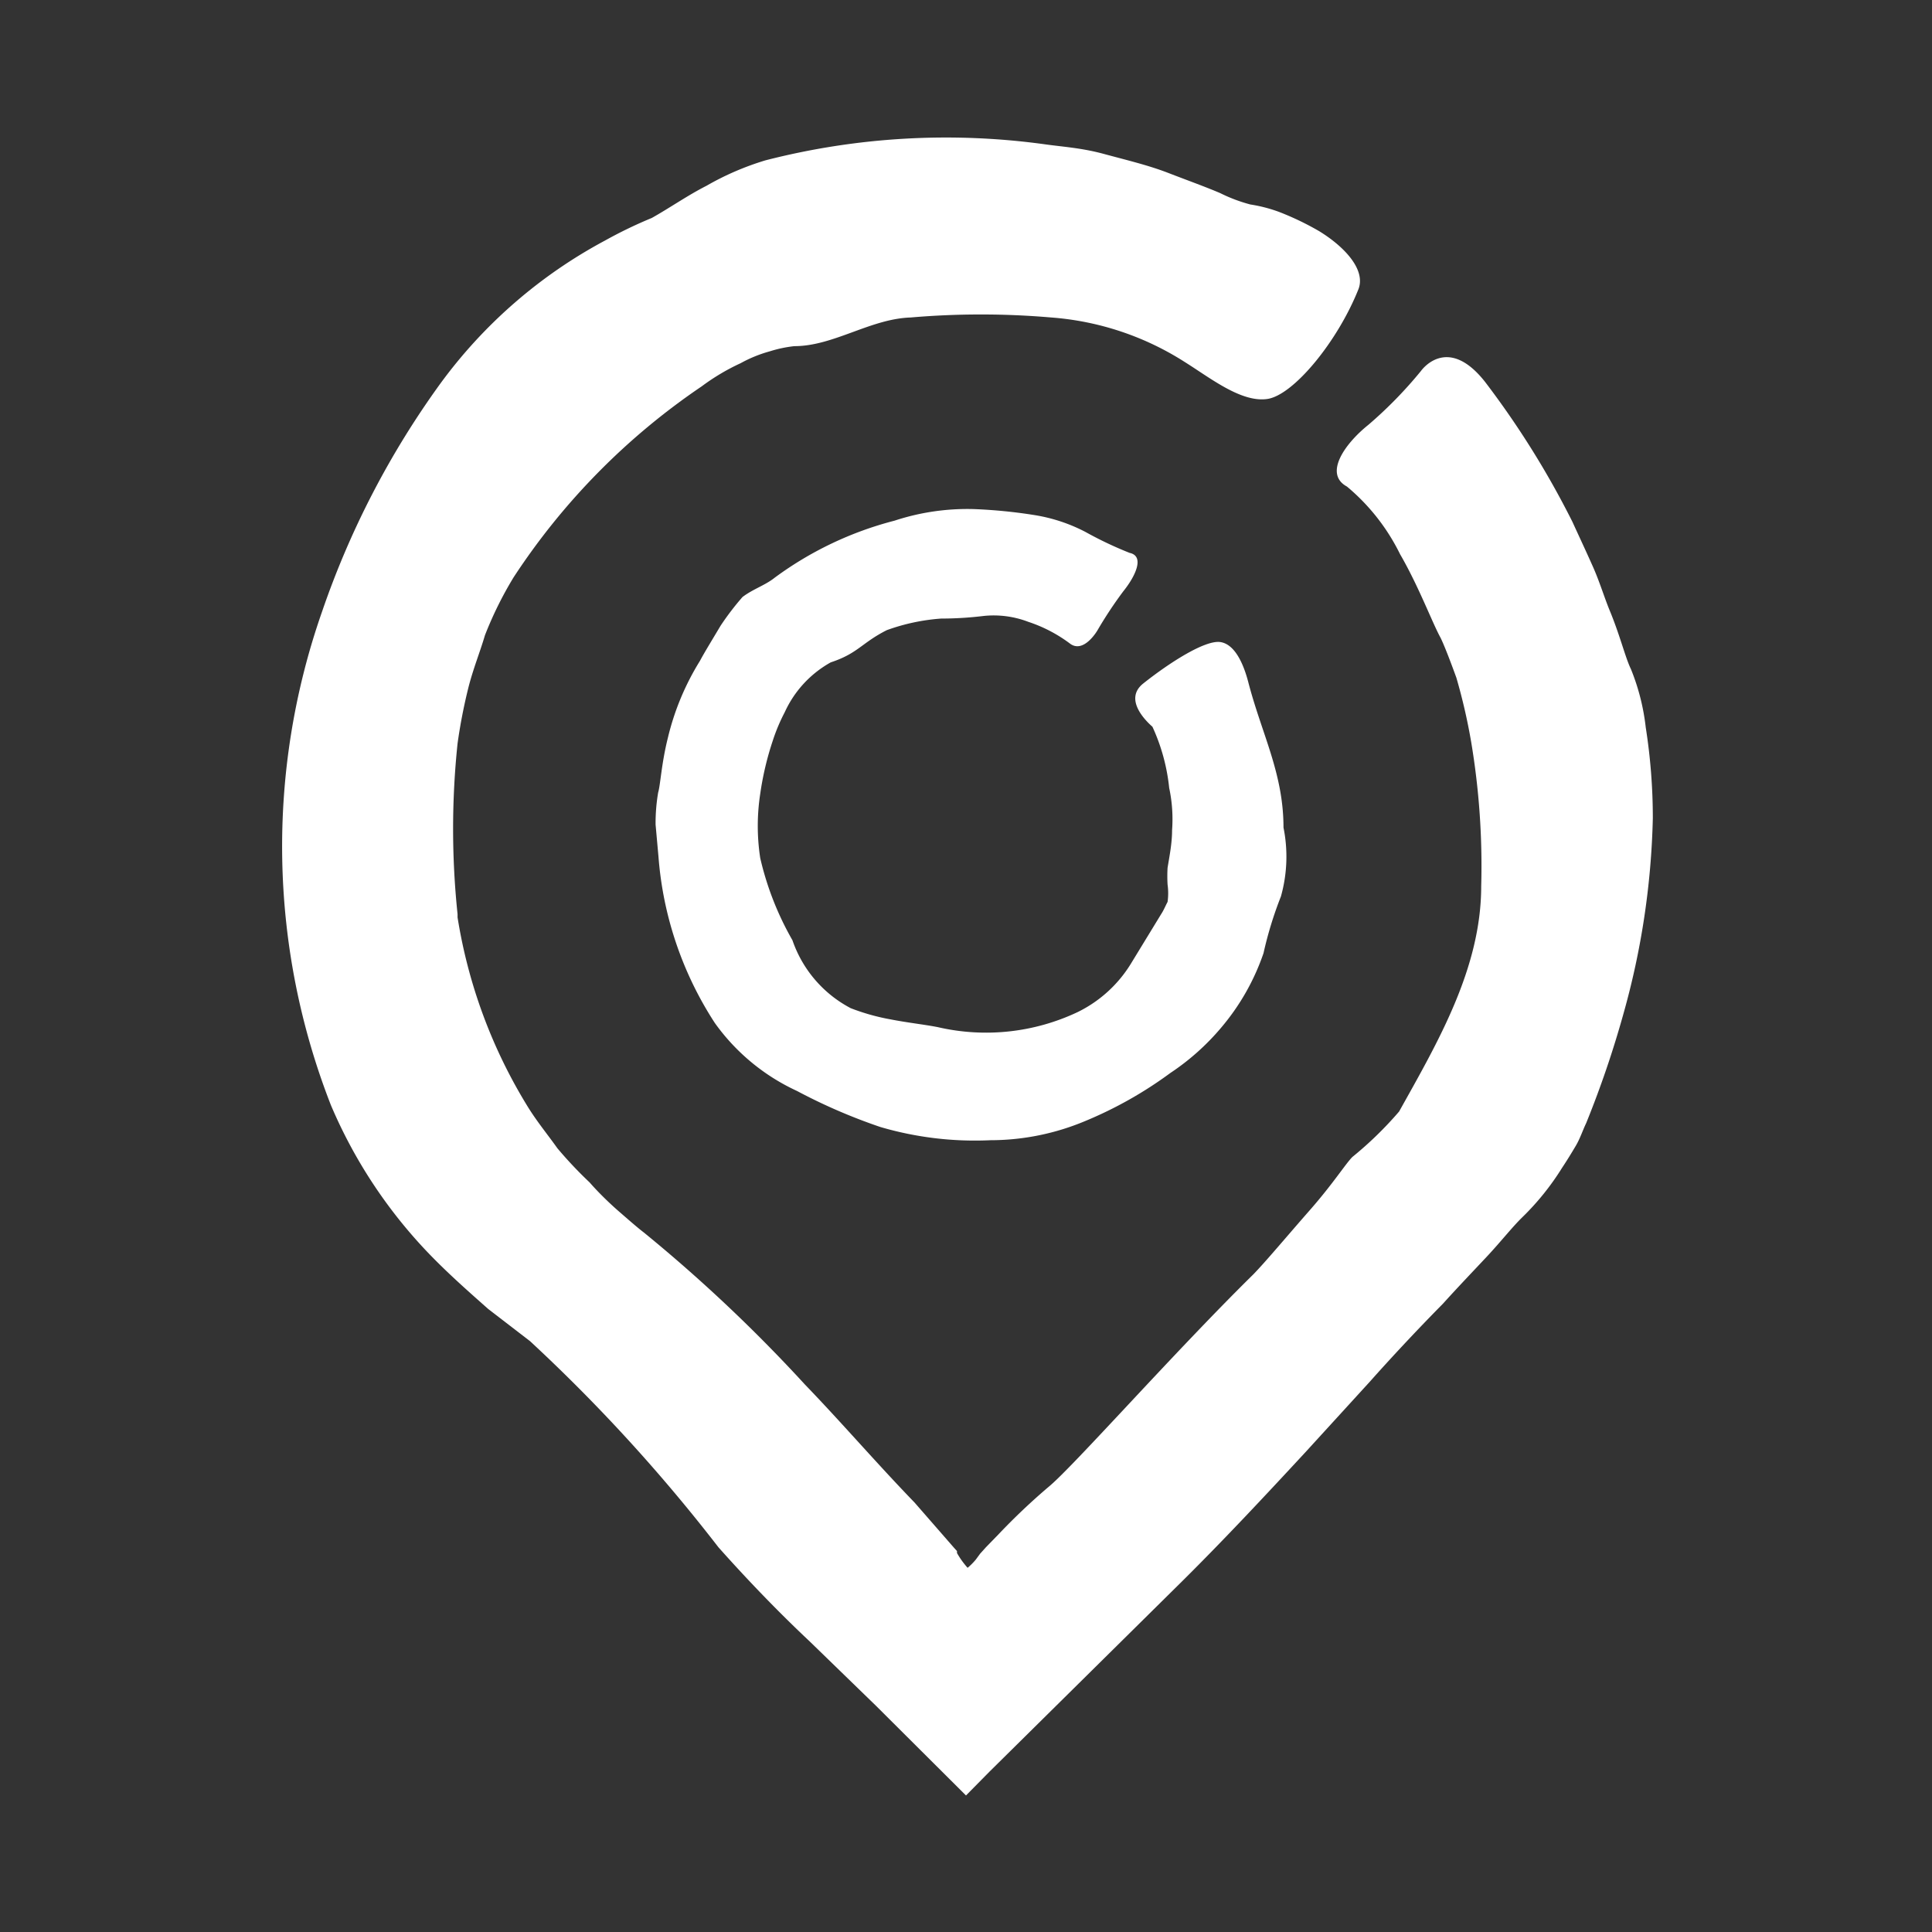
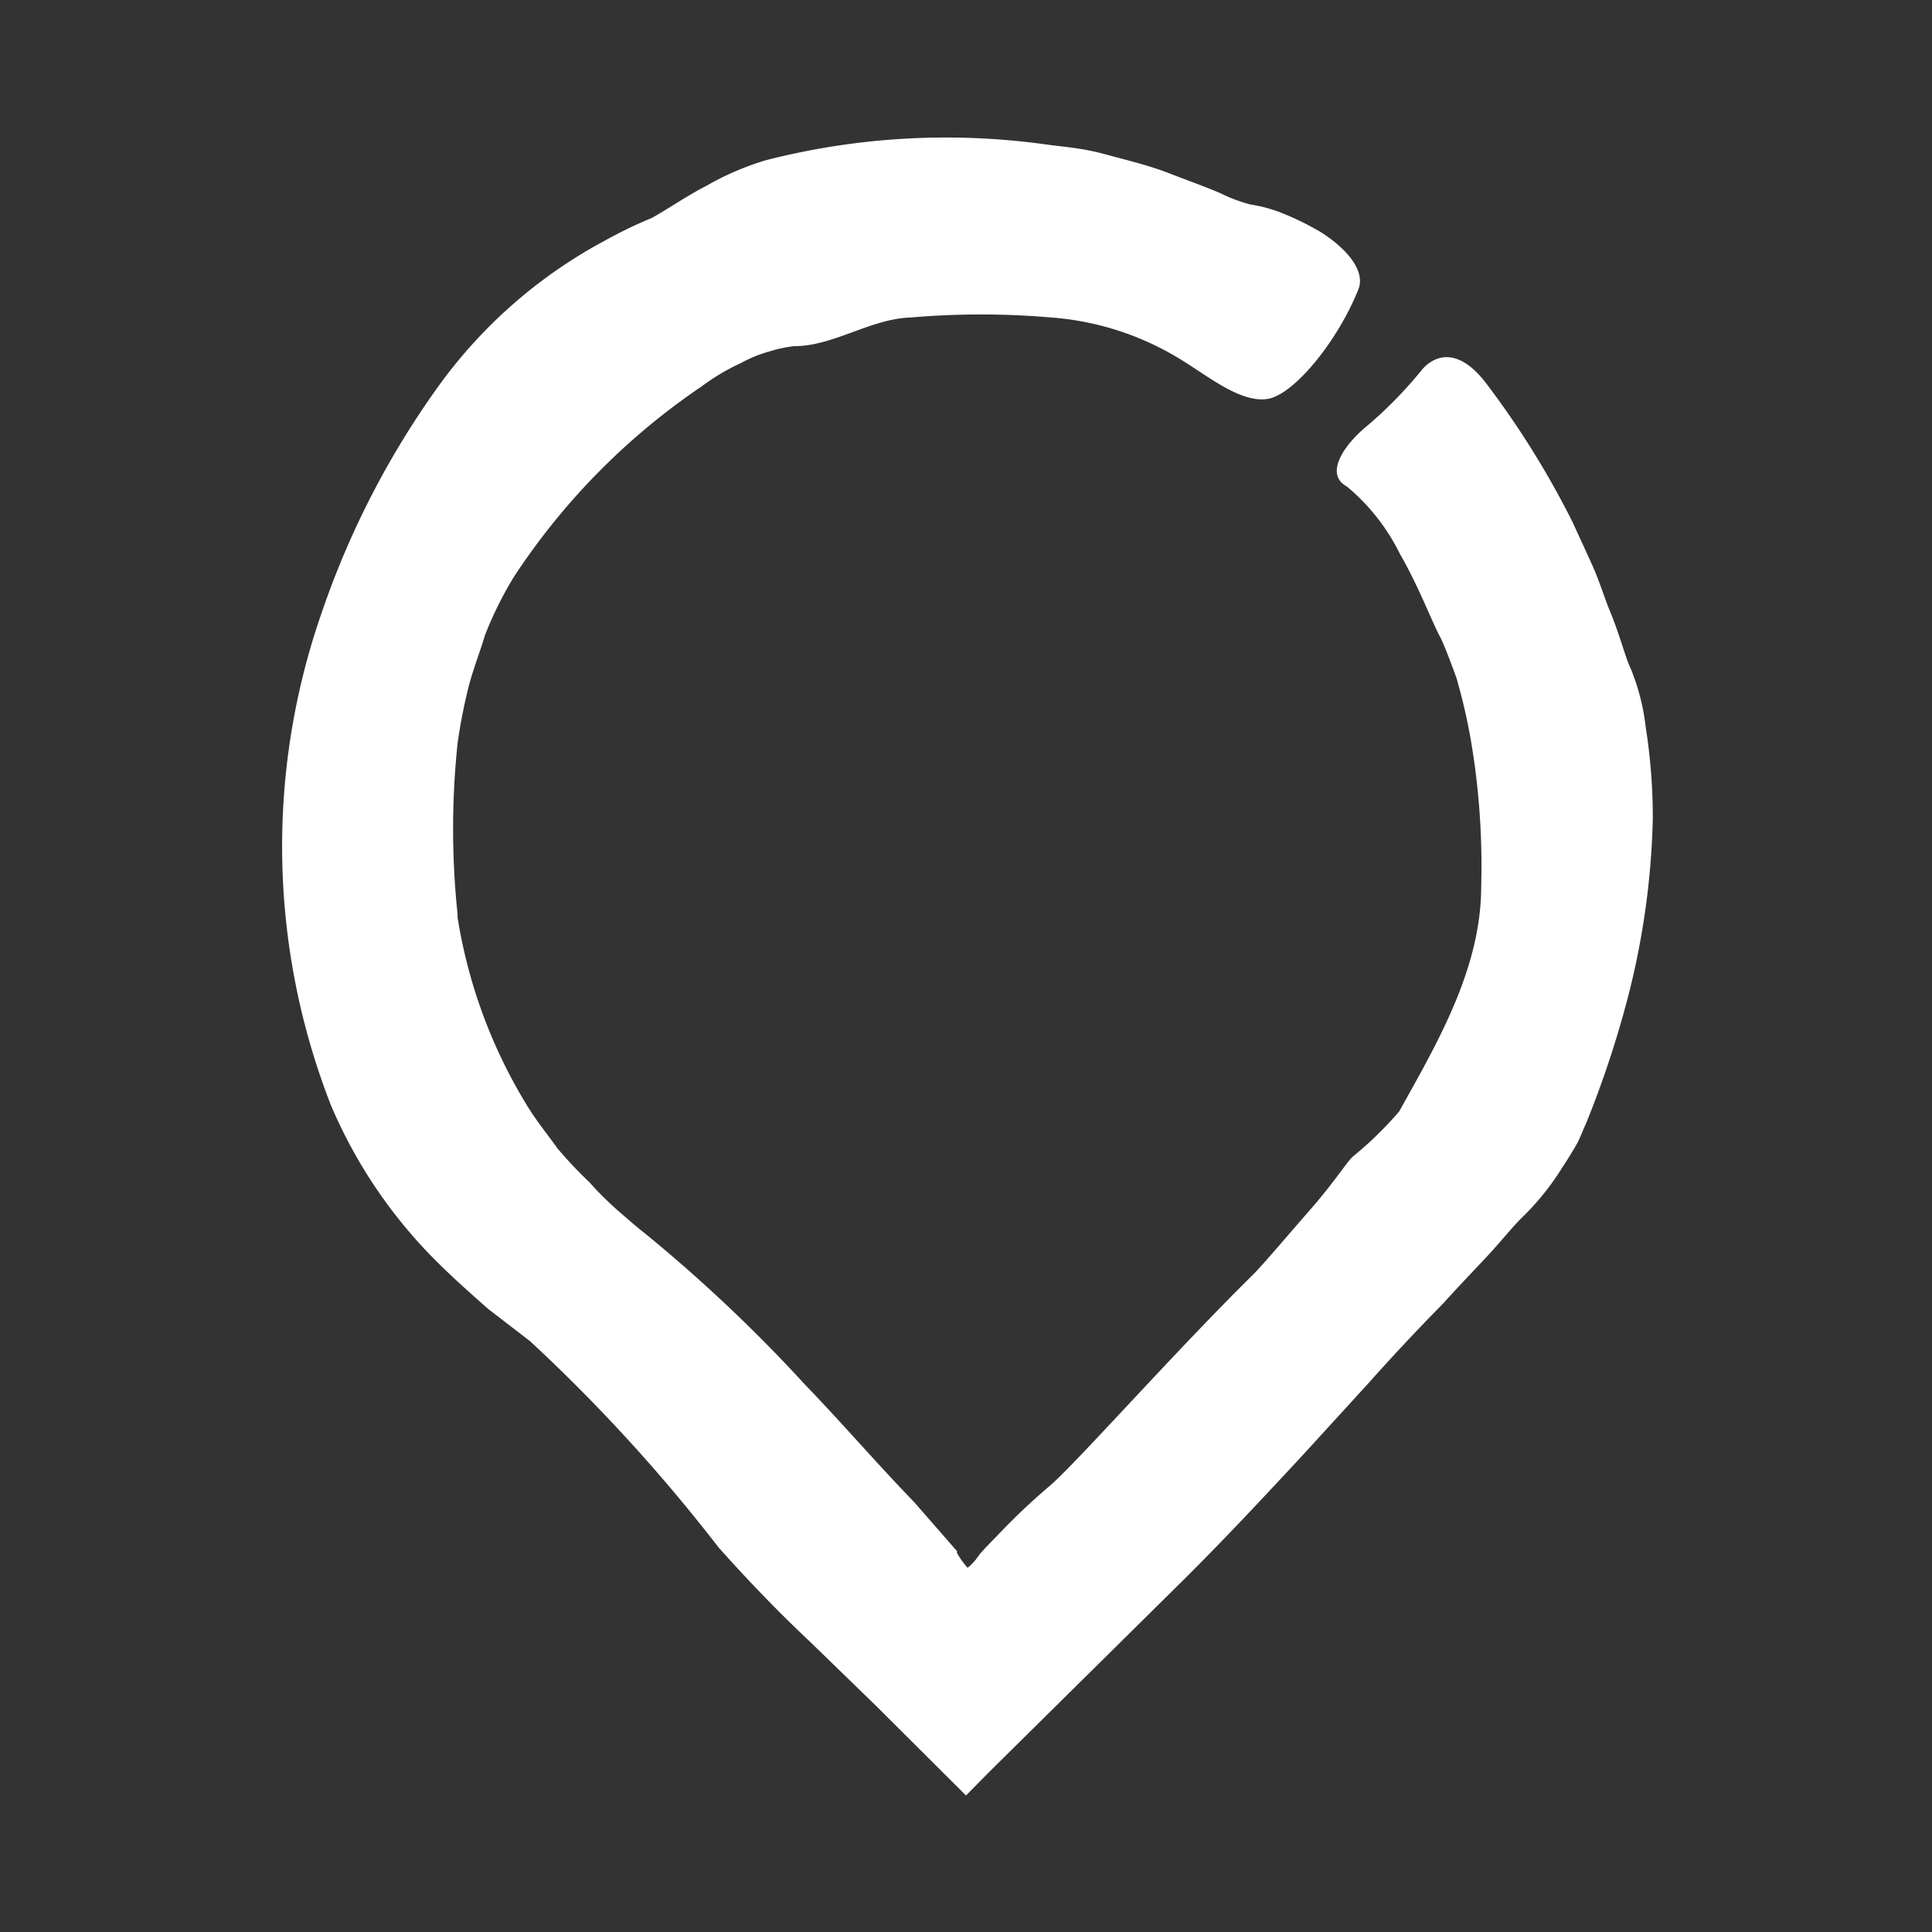
<svg xmlns="http://www.w3.org/2000/svg" id="Pieces" viewBox="0 0 60 60">
  <rect x="0" y="0" width="60" height="60" fill="#333333" stroke="none" />
  <defs>
    <style>.cls-1{fill:#fff;}</style>
  </defs>
-   <path class="cls-1" d="M34.08,19.58a12.85,12.85,0,0,1,.8-1.21c.38-.47.68-1.1.2-1.2a11.72,11.72,0,0,1-1.37-.65A5.18,5.18,0,0,0,32.15,16a15.78,15.78,0,0,0-1.91-.19,7.24,7.24,0,0,0-2.46.36,10.81,10.81,0,0,0-3.72,1.77c-.3.24-.67.35-1,.6a8.43,8.43,0,0,0-.68.89c-.25.42-.52.86-.64,1.09a8.08,8.08,0,0,0-1,2.4c-.2.8-.23,1.46-.3,1.69a5.66,5.66,0,0,0-.08,1l.09,1a11,11,0,0,0,1.75,5.16,6.45,6.45,0,0,0,2.55,2.11A17.43,17.43,0,0,0,27.34,35a10.42,10.42,0,0,0,3.43.41l.05,0a7.62,7.62,0,0,0,2.87-.59,12.53,12.53,0,0,0,2.66-1.5,7.45,7.45,0,0,0,1.57-1.4,7.14,7.14,0,0,0,1.32-2.32,11.77,11.77,0,0,1,.54-1.76,4.56,4.56,0,0,0,.08-2.14c0-1.69-.68-2.91-1.1-4.54-.13-.49-.39-1.15-.86-1.22s-1.57.63-2.4,1.29c-.62.5.12,1.19.29,1.34a6,6,0,0,1,.52,1.9,4.63,4.63,0,0,1,.09,1.31c0,.41-.08.8-.14,1.17a4.51,4.51,0,0,0,0,.52,1.94,1.94,0,0,1,0,.54c-.07.13-.12.26-.2.38l-.94,1.54a4,4,0,0,1-1.65,1.5,6.65,6.65,0,0,1-4.34.47c-.4-.08-.95-.14-1.46-.24a6.68,6.68,0,0,1-1.25-.35,3.76,3.76,0,0,1-1.81-2.11,9.34,9.34,0,0,1-1-2.55,6.57,6.57,0,0,1,0-2A9.35,9.35,0,0,1,24,23a5.65,5.65,0,0,1,.37-.88,3.37,3.37,0,0,1,1.43-1.55c.85-.28.95-.6,1.74-1a6.25,6.25,0,0,1,1.69-.36,10.92,10.92,0,0,0,1.31-.08,3,3,0,0,1,1.39.18,4.5,4.5,0,0,1,1.29.67C33.65,20.32,34.08,19.58,34.08,19.58Z" />
  <path class="cls-1" d="M44.13,11.52a13.19,13.19,0,0,1-1.63,1.67c-.75.6-1.39,1.53-.67,1.92a6.41,6.41,0,0,1,1.65,2.1c.58,1,1,2.13,1.26,2.6.12.25.29.69.49,1.24a18.07,18.07,0,0,1,.46,2A23.27,23.27,0,0,1,46,27.52c0,2.55-1.35,4.85-2.55,7A11.27,11.27,0,0,1,42,35.93c-.21.21-.6.83-1.32,1.65s-1.37,1.6-1.76,2c-2.48,2.44-5.62,6-6.36,6.6A19.92,19.92,0,0,0,31,47.66l-.38.39-.18.2,0,0-.14.19a2,2,0,0,1-.25.25,2.63,2.63,0,0,1-.33-.46l0-.06v0l-.09-.1-.41-.47-.82-.94C27.22,45.44,26.13,44.17,25,43a47.71,47.71,0,0,0-5-4.72c-.21-.16-.47-.39-.77-.65s-.65-.6-.92-.91a12.69,12.69,0,0,1-1-1.06c-.29-.41-.63-.82-.92-1.29a16,16,0,0,1-2.18-5.88s0-.06,0-.1a25.43,25.43,0,0,1,0-5.3,16.67,16.67,0,0,1,.35-1.79c.15-.57.36-1.09.5-1.57a11.47,11.47,0,0,1,.89-1.8A21.12,21.12,0,0,1,21.79,12,6.73,6.73,0,0,1,23,11.28a4.14,4.14,0,0,1,.91-.37,3.9,3.9,0,0,1,.76-.16c1.22,0,2.36-.85,3.61-.89a25.48,25.48,0,0,1,4.37,0,8.93,8.93,0,0,1,4.14,1.38c.8.5,1.76,1.27,2.57,1.15S41.53,10.62,42.18,9c.25-.59-.38-1.31-1.21-1.82a8.85,8.85,0,0,0-1.25-.6,4.61,4.61,0,0,0-.89-.23A4.87,4.87,0,0,1,37.9,6c-.44-.19-1-.39-1.62-.63s-1.3-.4-2-.59S33,4.56,32.44,4.48a22.53,22.53,0,0,0-8.67.5,8.72,8.72,0,0,0-1.83.79c-.59.3-1.13.68-1.7,1a13.79,13.79,0,0,0-1.45.7,15.23,15.23,0,0,0-5.12,4.45A26.91,26.91,0,0,0,10,19a22.06,22.06,0,0,0,.28,15.33,15.24,15.24,0,0,0,3,4.56c.64.67,1.34,1.28,1.88,1.76l1.3,1a52.26,52.26,0,0,1,5.85,6.4c.89,1,1.85,2,2.84,2.93l2.06,2L30,55.76l.73-.74,6-5.93c1.31-1.3,2.57-2.65,3.82-4l2-2.19c.55-.62,1.39-1.53,2.26-2.41.46-.51.93-1,1.37-1.47s.78-.91,1.11-1.23a8.11,8.11,0,0,0,1.22-1.52c.16-.24.3-.47.43-.69s.21-.47.32-.7a31.36,31.36,0,0,0,1.15-3.37,24.39,24.39,0,0,0,.92-6.1,18.15,18.15,0,0,0-.22-2.82,6.82,6.82,0,0,0-.46-1.81c-.18-.37-.34-1.06-.68-1.87-.16-.4-.3-.86-.5-1.31s-.42-.92-.64-1.4a27.42,27.42,0,0,0-2.71-4.34C44.94,10.36,44.13,11.52,44.13,11.52Z" />
</svg>